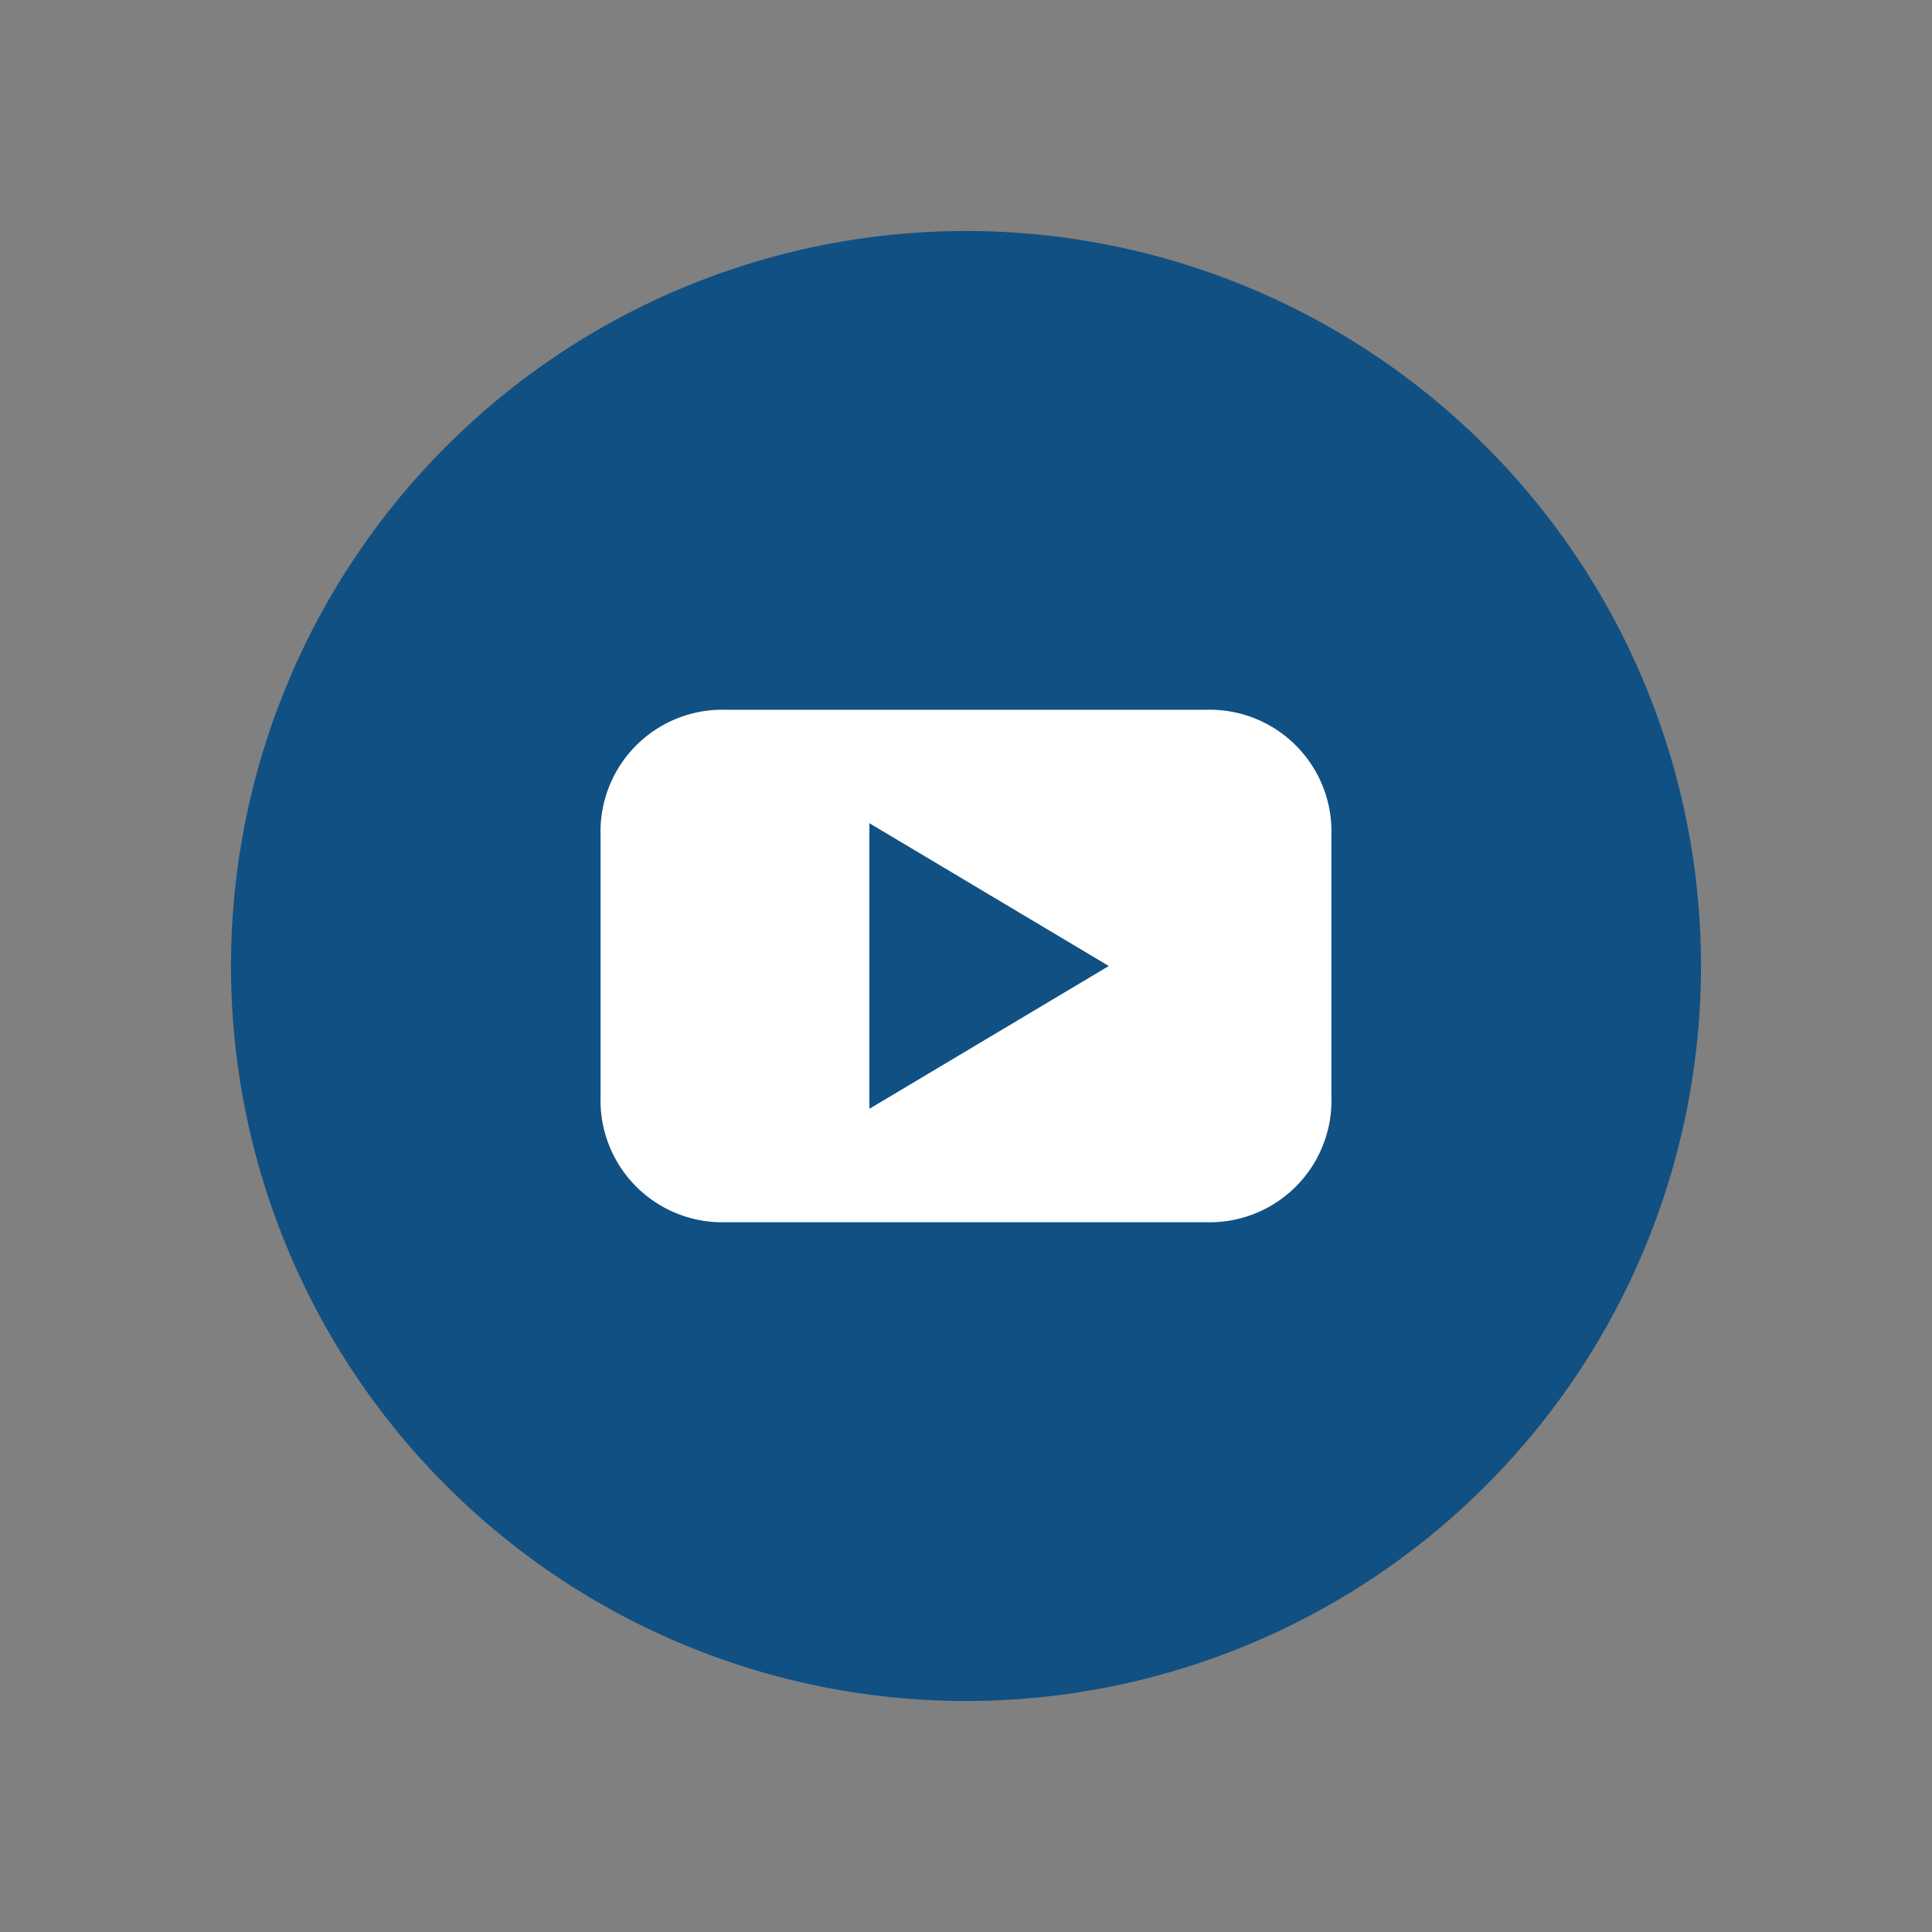
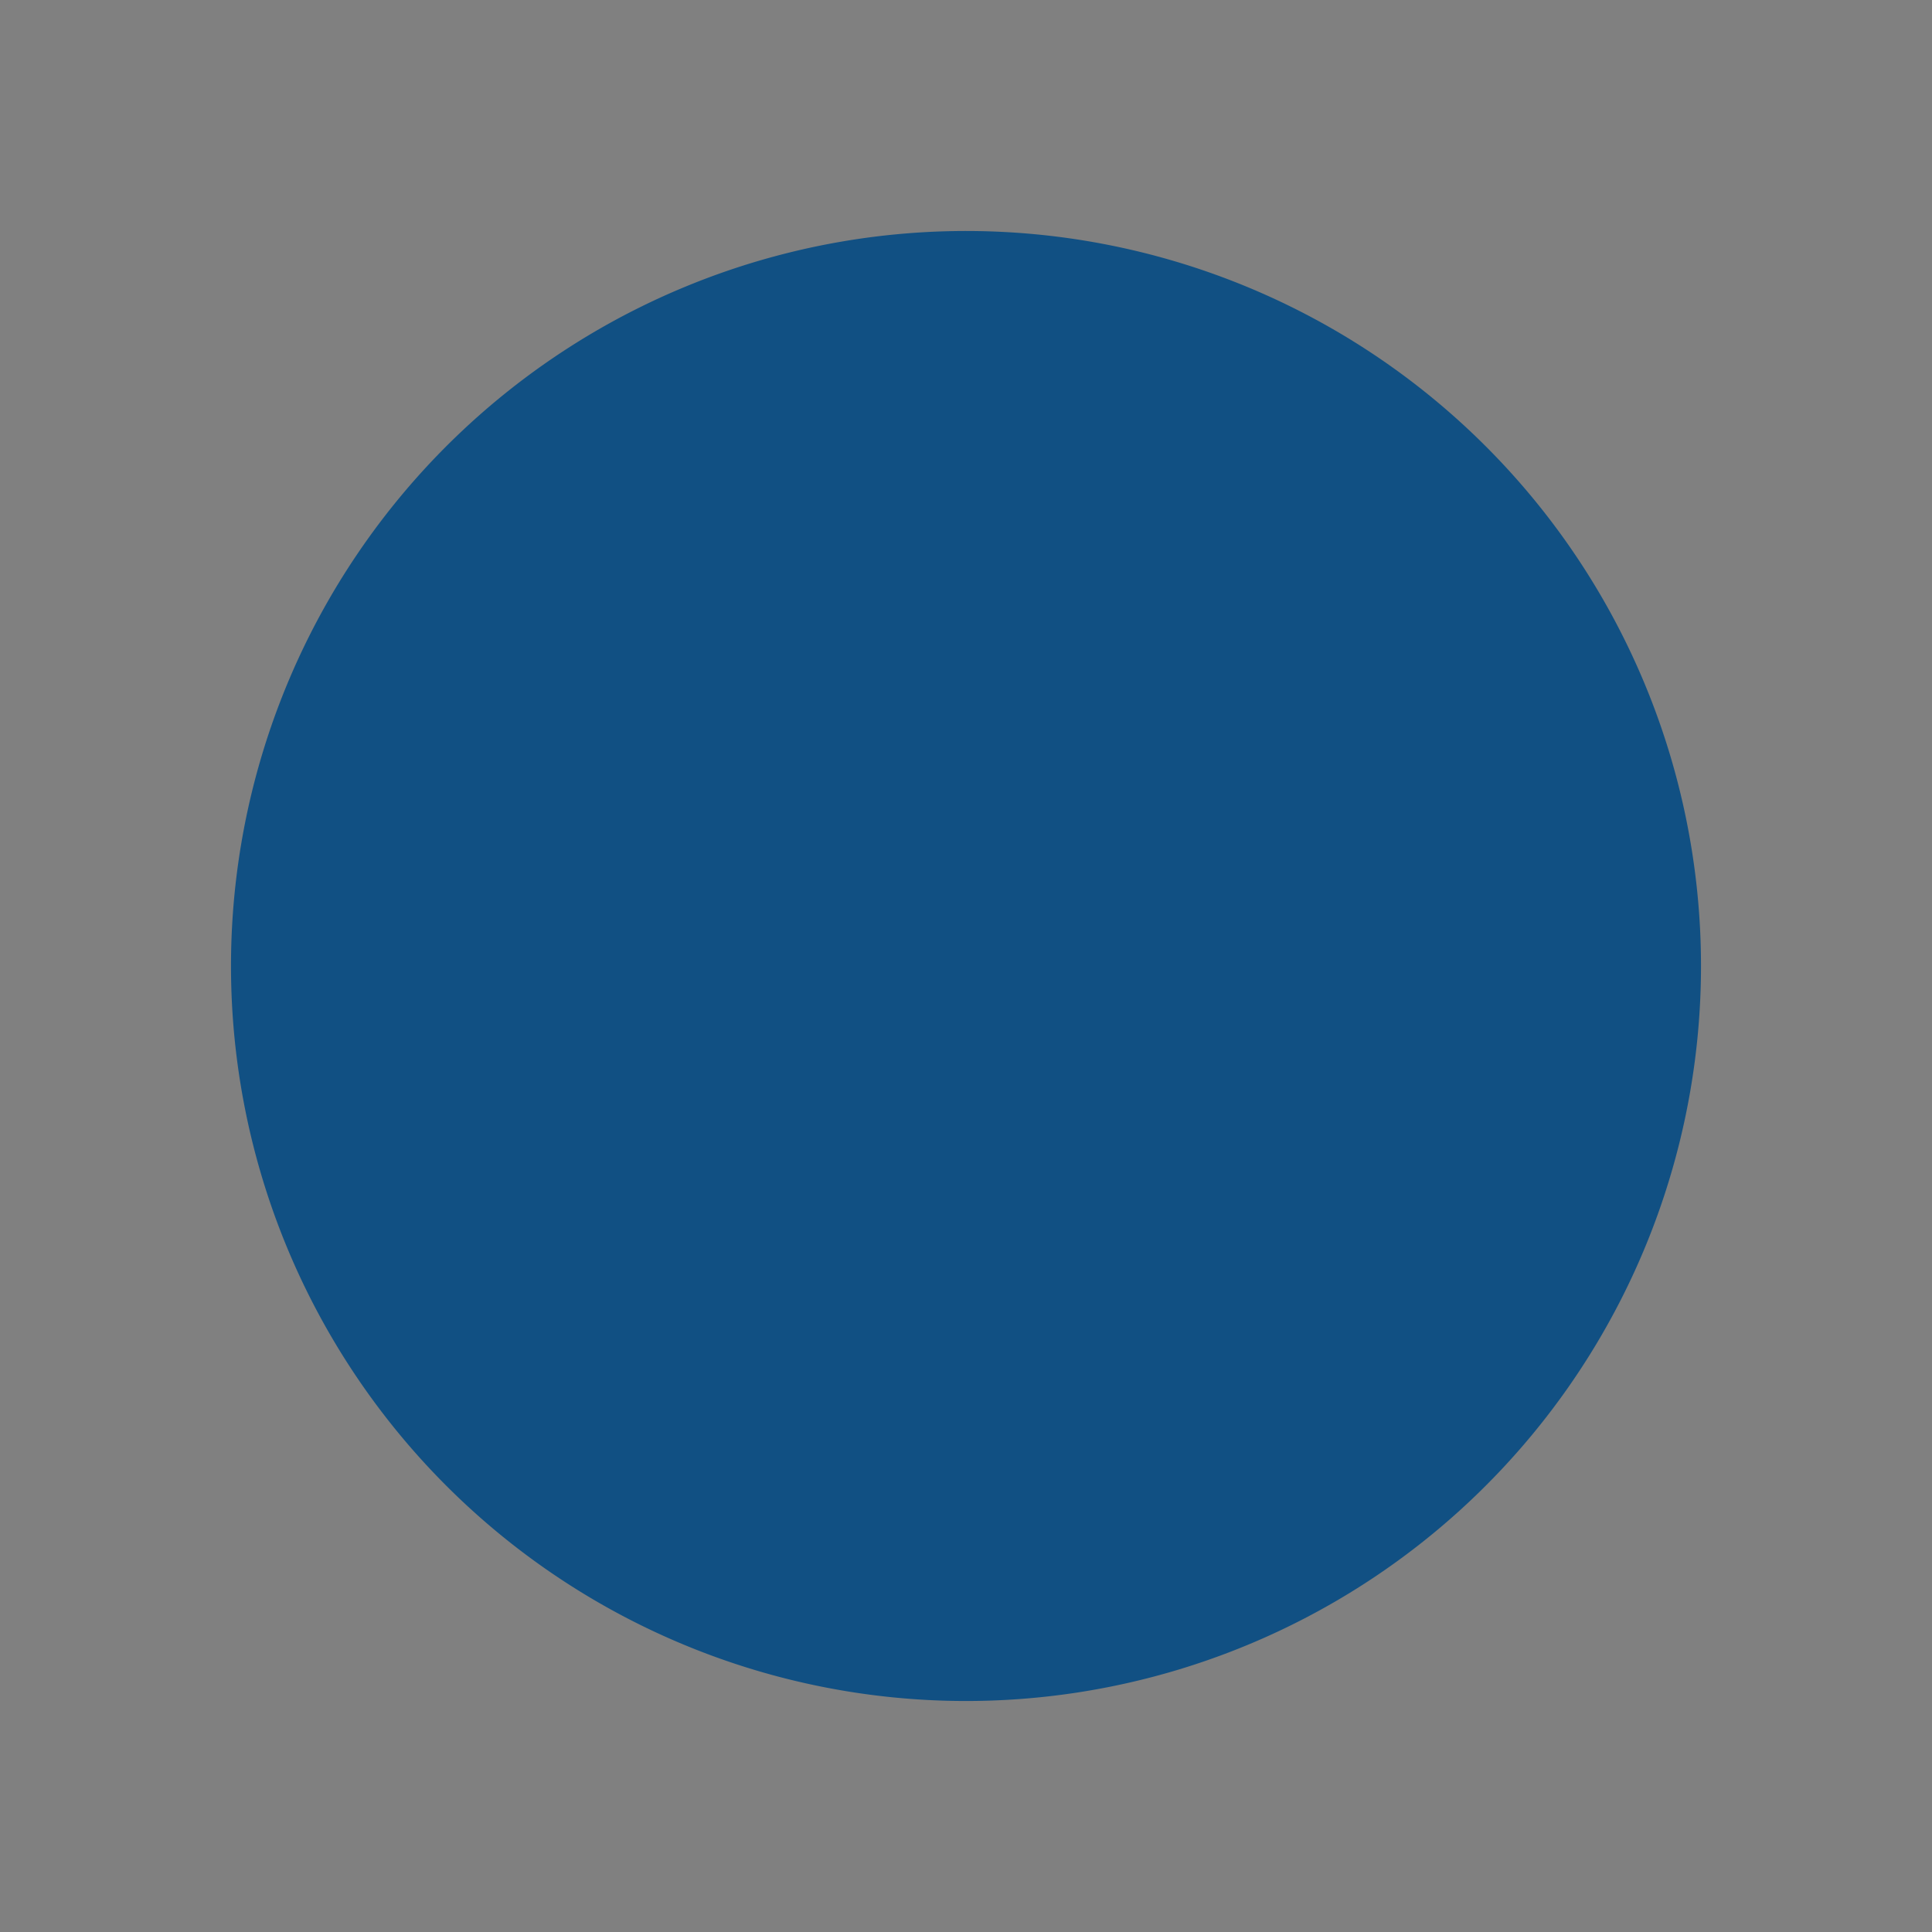
<svg xmlns="http://www.w3.org/2000/svg" id="Livello_1" data-name="Livello 1" width="46" height="46" viewBox="0 0 46 46">
  <rect x="0" y="0" width="46" height="46" fill="#808080" stroke="none" />
  <defs>
    <style>.cls-1{fill:#115083;}.cls-2{fill:#fff;}</style>
  </defs>
  <title>Tavola disegno 1</title>
  <path class="cls-1" d="M23,40.5A17.5,17.5,0,1,0,5.5,23,17.5,17.5,0,0,0,23,40.5" />
-   <path class="cls-2" d="M26.4,23l-5.7,3.4V19.6Zm5.3,3.1V19.9a2.9,2.9,0,0,0-3-3H17.3a2.9,2.9,0,0,0-3,3v6.2a2.9,2.9,0,0,0,3,3H28.7a2.9,2.9,0,0,0,3-3" />
</svg>